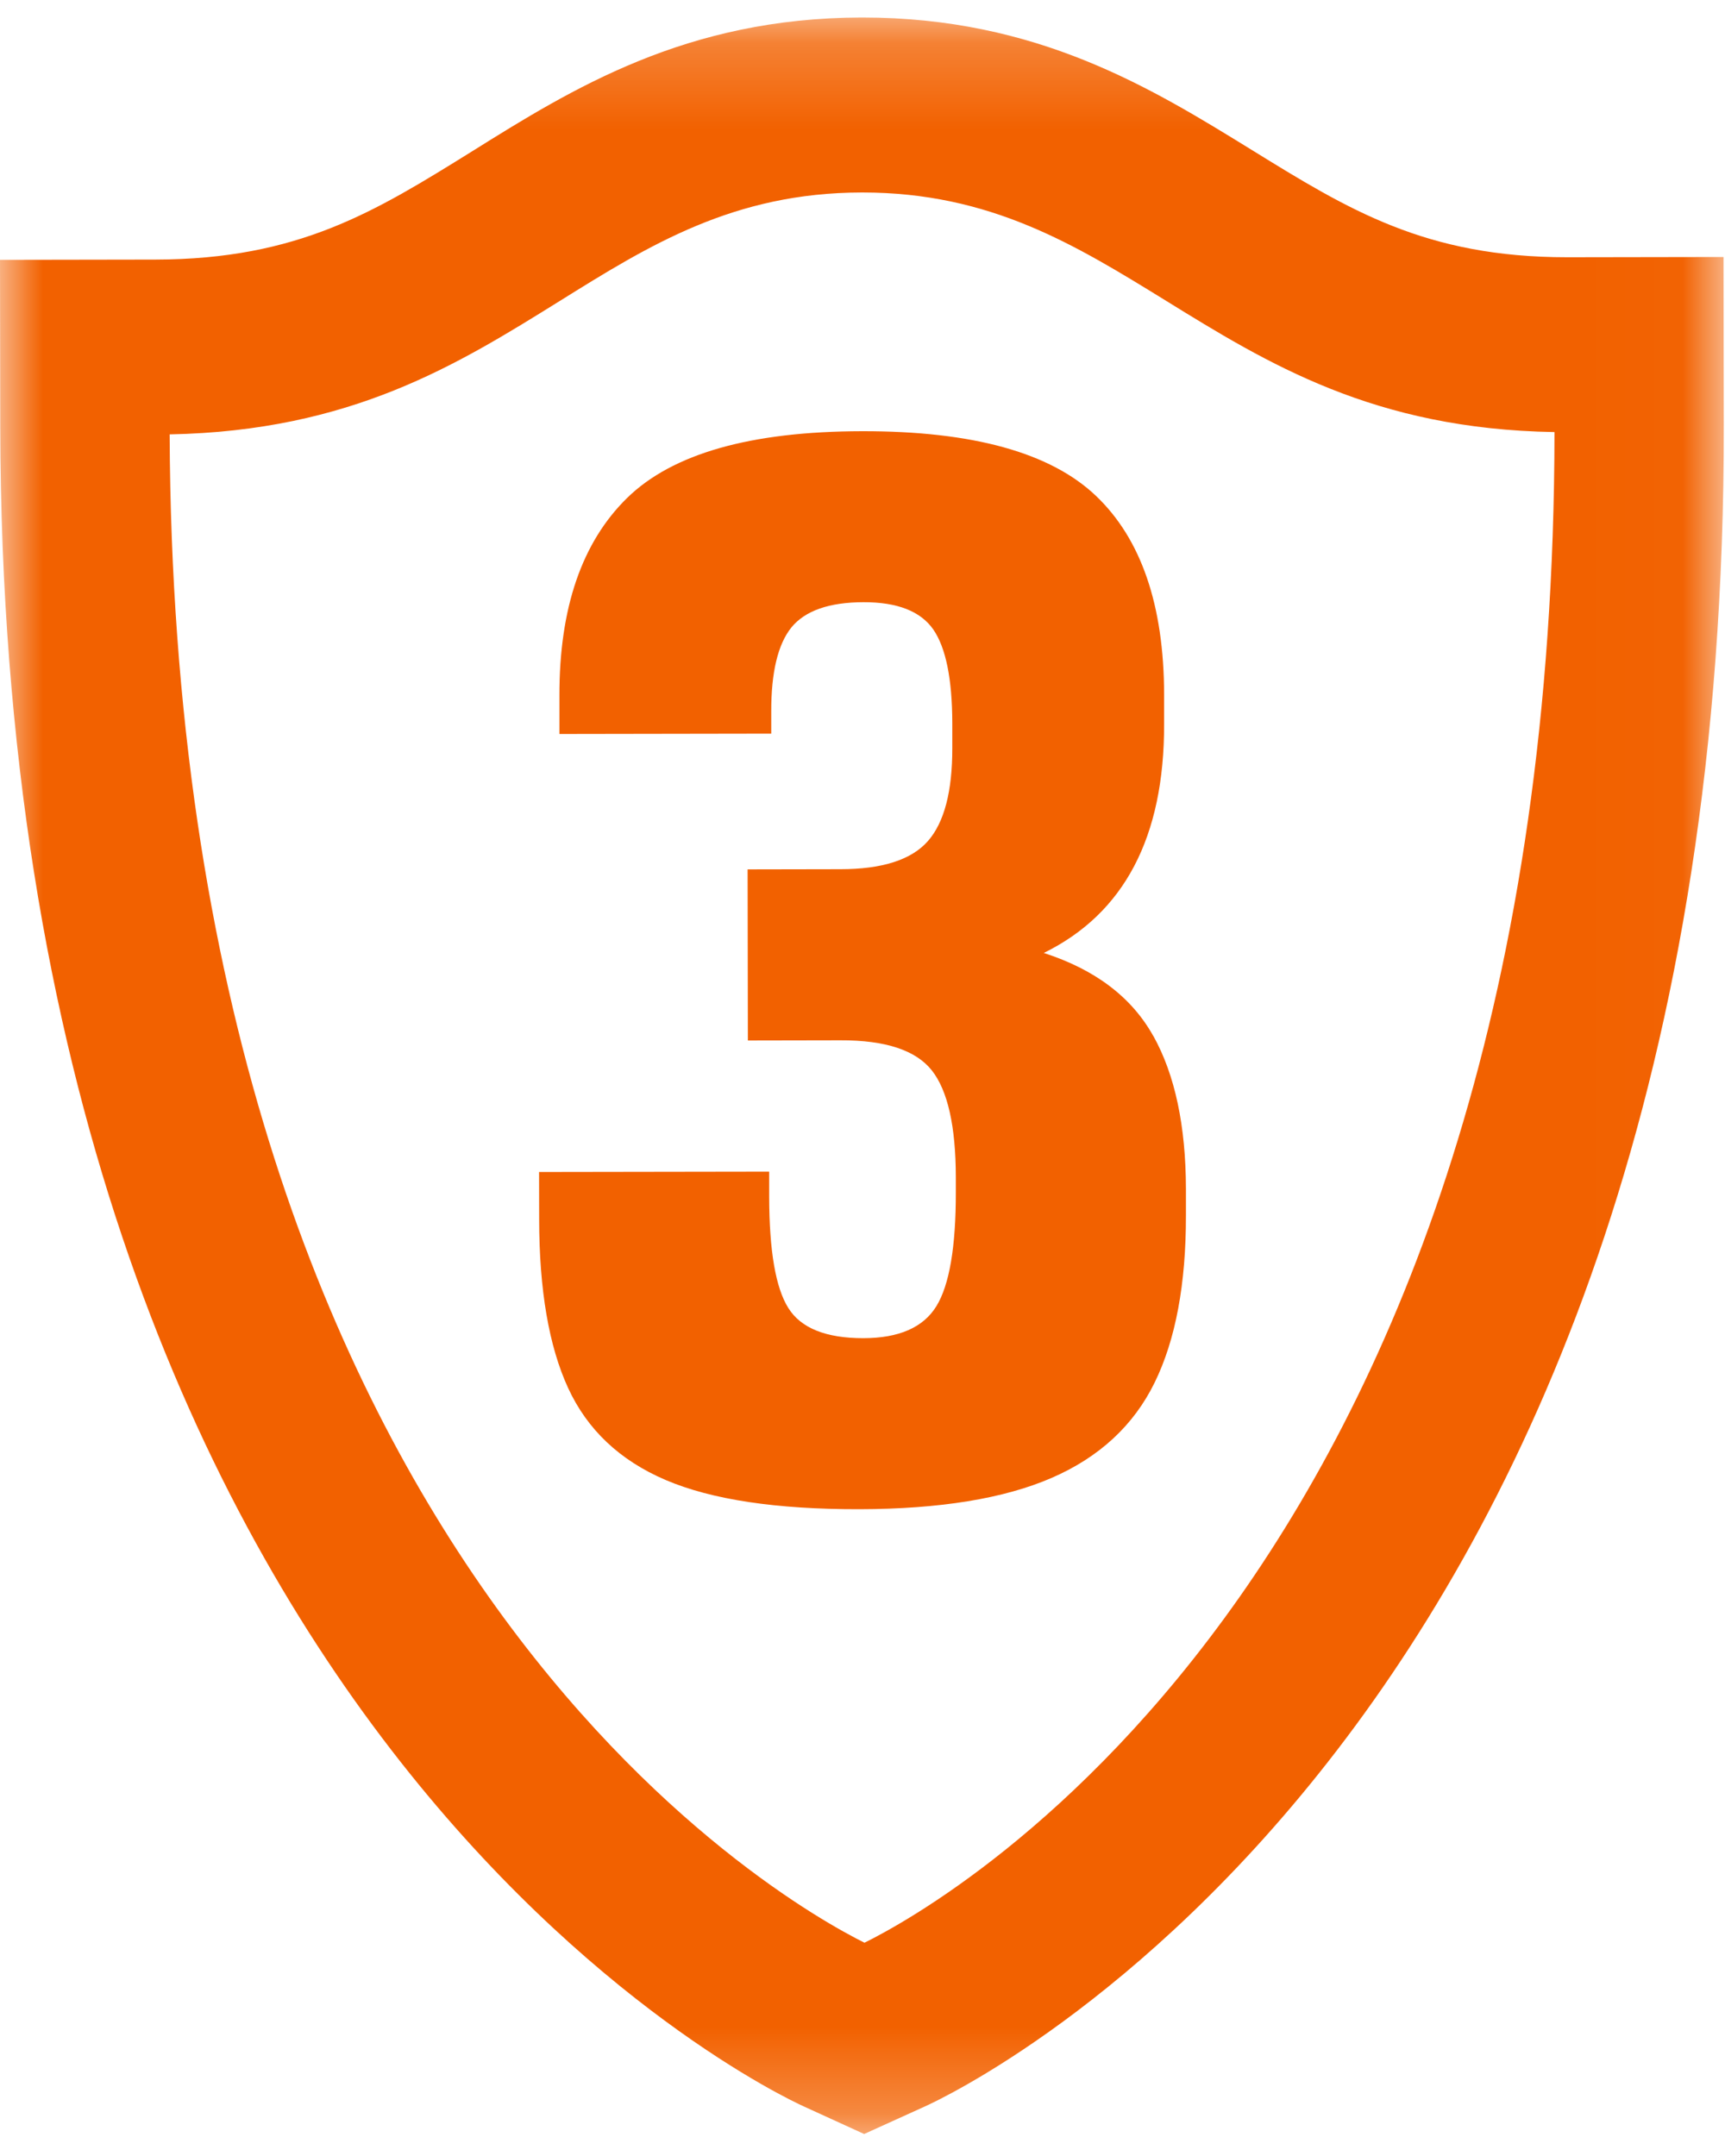
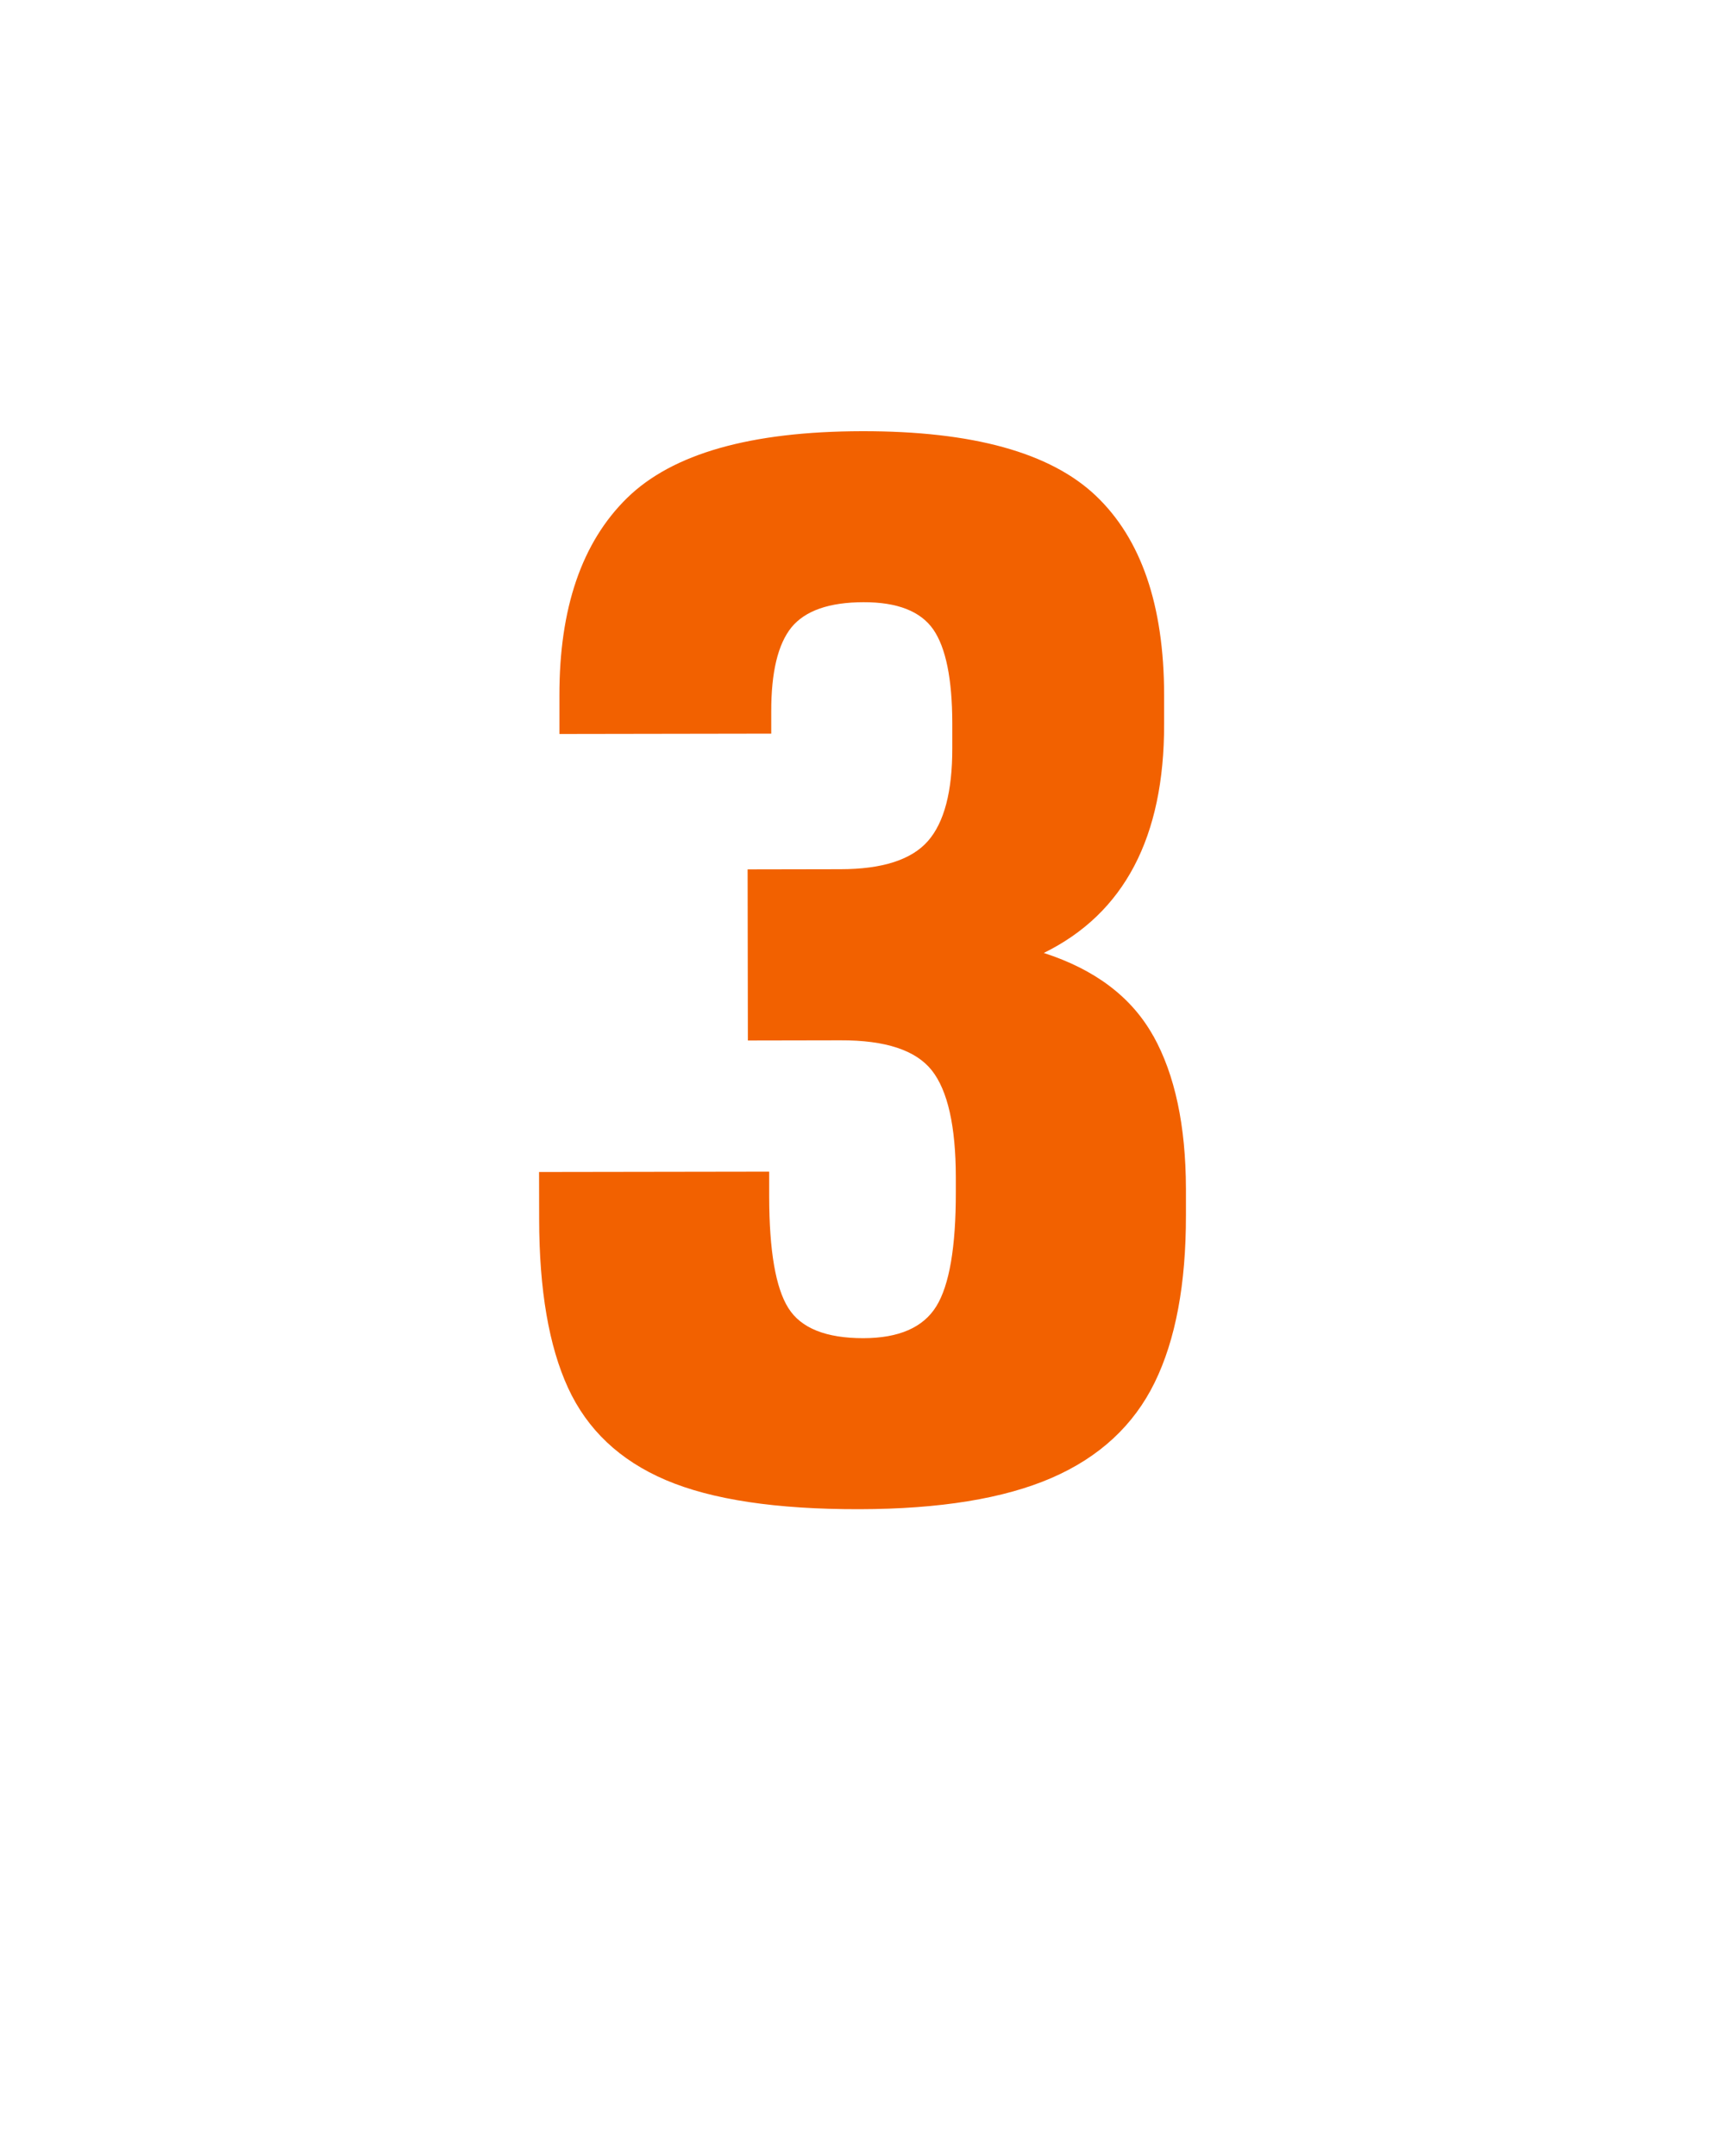
<svg xmlns="http://www.w3.org/2000/svg" xmlns:xlink="http://www.w3.org/1999/xlink" width="20" height="25" viewBox="0 0 20 25">
  <defs>
-     <path id="prefix__a" d="M0 0.203L19.986 0.203 19.986 24.745 0 24.745z" />
-   </defs>
+     </defs>
  <g fill="none" fill-rule="evenodd">
-     <path d="M0 0H25V25H0z" transform="translate(-3)" />
    <g transform="translate(-3) translate(3)">
      <mask id="prefix__b" fill="#fff">
        <use xlink:href="#prefix__a" />
      </mask>
-       <path fill="#F26100" d="M1.967 5.037c.049 13.077 7.122 17.025 8.056 17.49.94-.465 7.991-4.388 8-17.517-2.095-.034-3.325-.794-4.516-1.53-1.042-.642-2.025-1.248-3.508-1.248h-.008c-1.487.002-2.465.612-3.501 1.258-1.194.743-2.42 1.506-4.523 1.547zm8.052 19.708l-.698-.319C8.944 24.255.026 20.036.003 4.958L0 3.013l1.8-.003c1.66-.003 2.547-.555 3.67-1.253C6.637 1.027 7.955.207 9.986.203H10c2.024 0 3.345.815 4.512 1.535 1.127.696 2.016 1.245 3.658 1.245h.012l1.801-.003.003 1.946c.024 15.147-8.89 19.332-9.27 19.503l-.697.316z" mask="url(#prefix__b)" />
    </g>
    <path fill="#F26100" d="M16.373 12.014c.25.45.375 1.04.377 1.769v.308c.001.798-.12 1.445-.363 1.941s-.641.865-1.194 1.105c-.553.24-1.296.361-2.228.363-.966.002-1.714-.111-2.246-.338-.532-.227-.909-.583-1.132-1.067-.223-.484-.335-1.137-.336-1.957l-.001-.548 2.668-.004v.29c.001.628.075 1.058.222 1.291.146.234.437.35.87.35.413-.001.694-.124.846-.37.151-.245.227-.687.226-1.325v-.172c-.001-.592-.094-1.005-.279-1.239-.185-.233-.537-.35-1.058-.348l-1.074.002-.003-1.984 1.074-.002c.488 0 .827-.11 1.017-.327.189-.216.283-.576.282-1.077v-.291c-.001-.513-.075-.875-.221-1.086-.147-.21-.416-.316-.806-.315-.401 0-.68.099-.838.292-.157.195-.235.52-.234.976v.256l-2.456.004v-.445c-.002-1.014.26-1.778.785-2.292.525-.514 1.433-.772 2.724-.774 1.28-.002 2.182.247 2.71.748.526.5.79 1.27.792 2.307v.342c.002 1.311-.463 2.195-1.395 2.653.597.193 1.02.514 1.27.964" transform="translate(-3)" />
  </g>
</svg>